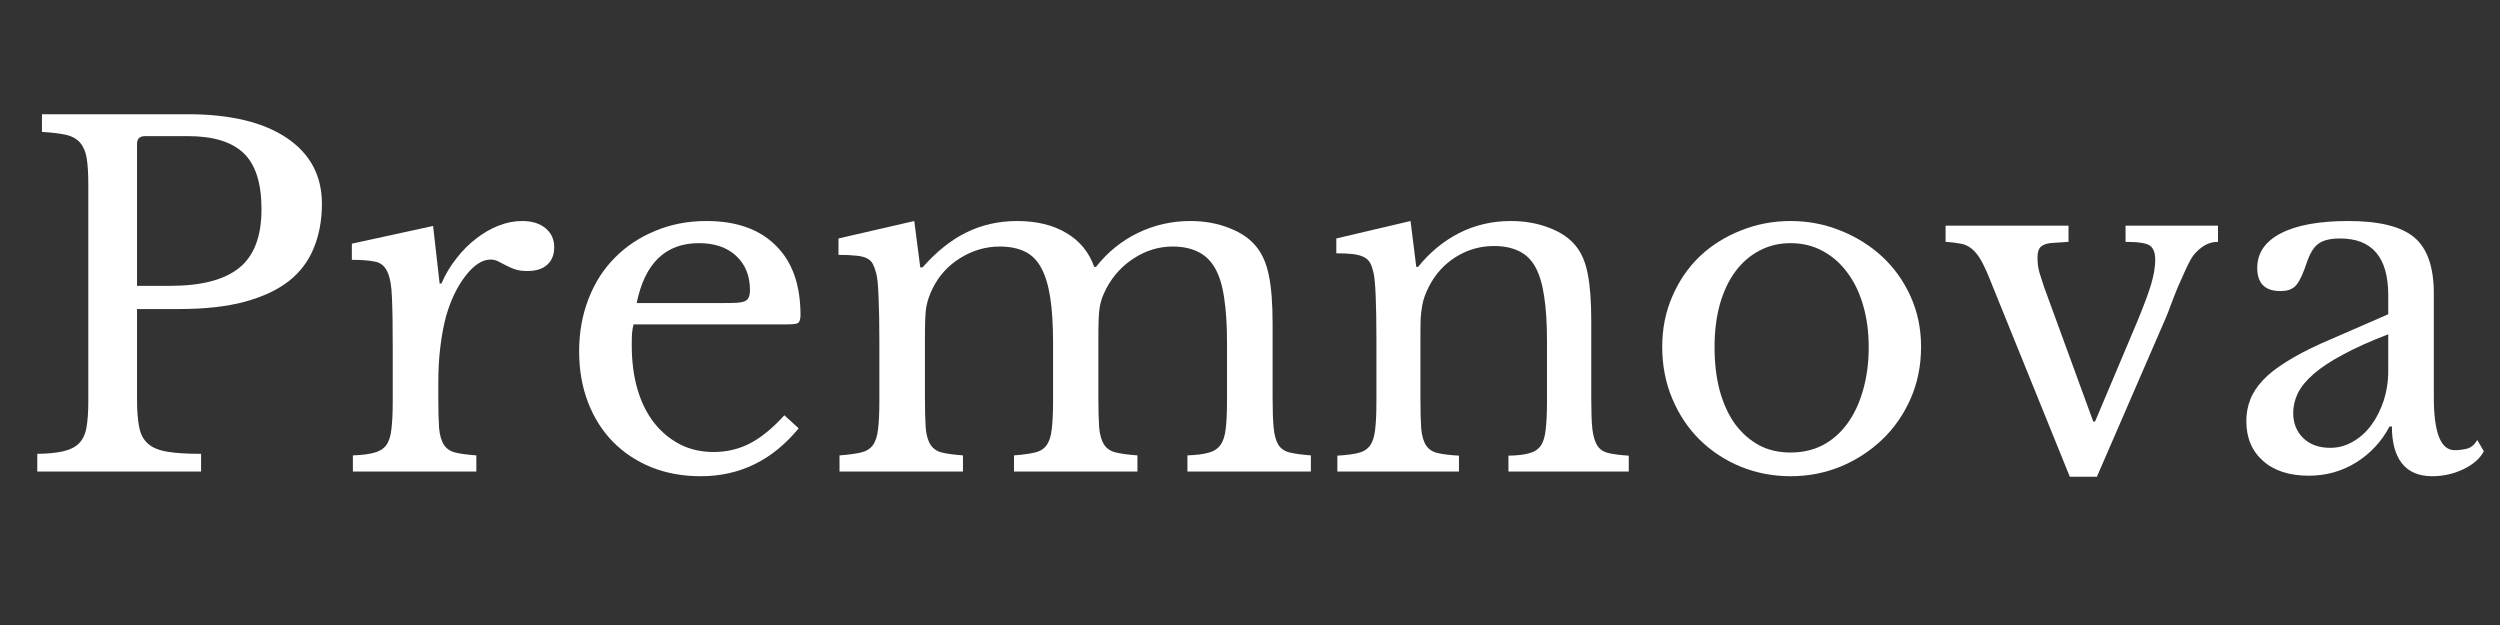
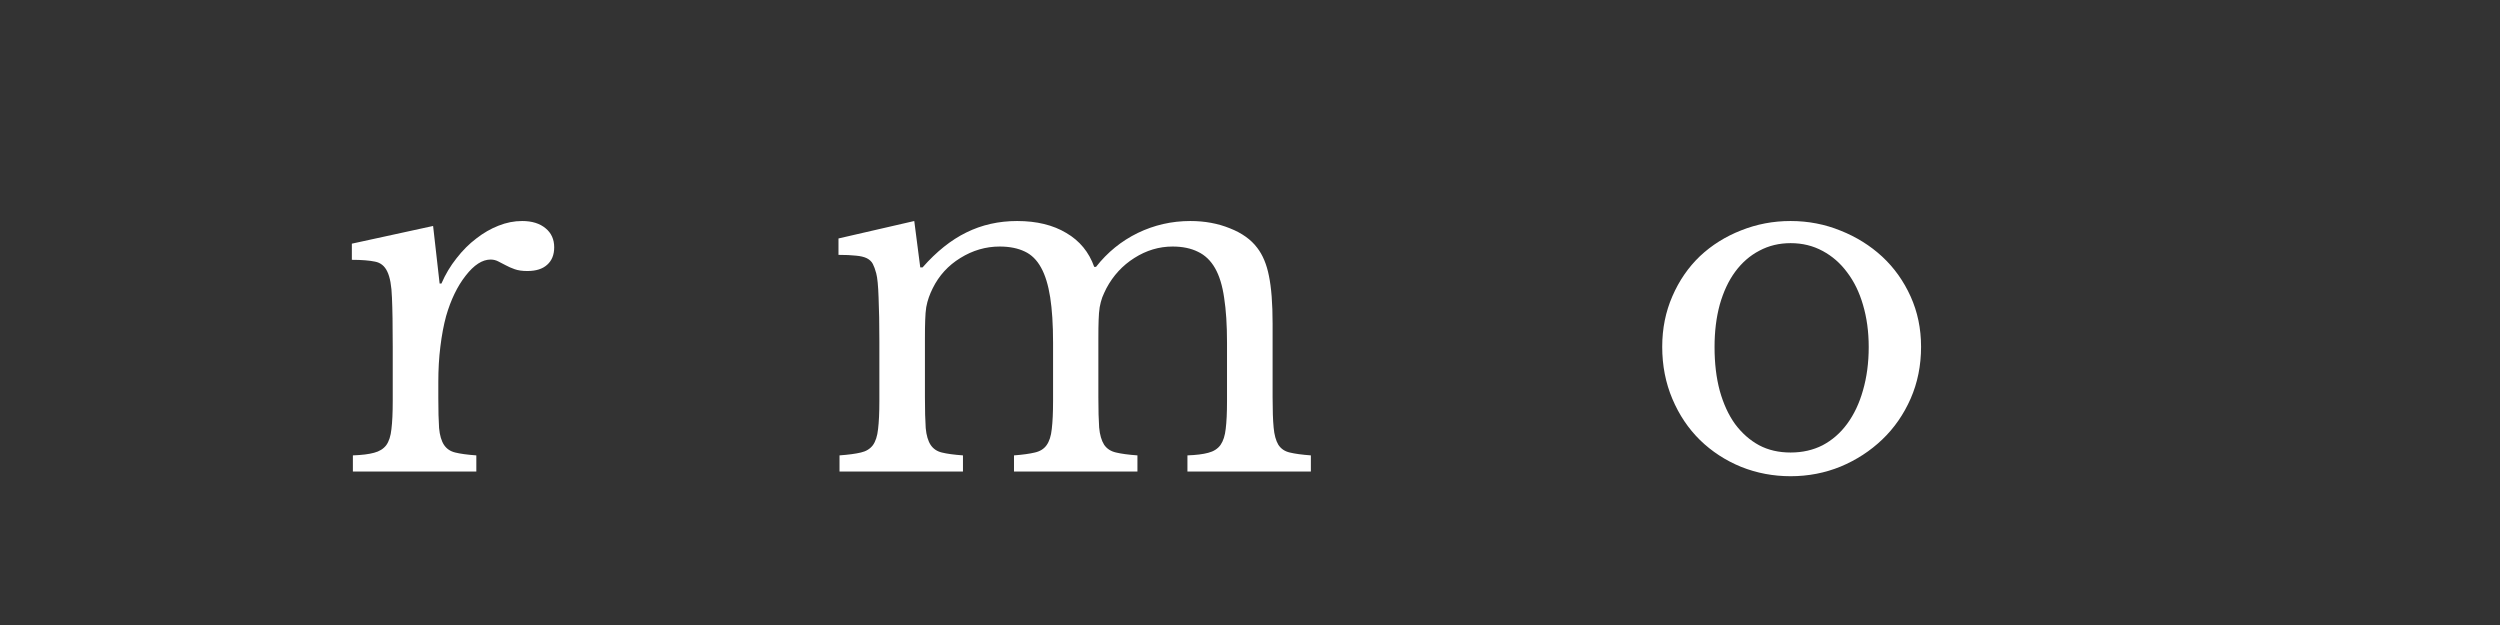
<svg xmlns="http://www.w3.org/2000/svg" width="200" zoomAndPan="magnify" viewBox="0 0 150 37.5" height="50" preserveAspectRatio="xMidYMid meet" version="1.0">
  <rect x="0" y="0" width="150" height="37.5" fill="#333333" stroke="none" />
  <defs>
    <g />
    <clipPath id="183aa60e72">
      <path d="M 134 13 L 149.012 13 L 149.012 29 L 134 29 Z M 134 13 " clip-rule="nonzero" />
    </clipPath>
  </defs>
  <g fill="#ffffff" fill-opacity="1">
    <g transform="translate(0.987, 28.292)">
      <g>
-         <path d="M 18.328 -16.062 C 18.328 -15.082 18.164 -14.203 17.844 -13.422 C 17.531 -12.641 17.035 -11.977 16.359 -11.438 C 15.68 -10.906 14.797 -10.488 13.703 -10.188 C 12.617 -9.895 11.301 -9.75 9.75 -9.75 L 7.234 -9.75 L 7.234 -4.375 C 7.234 -3.688 7.273 -3.125 7.359 -2.688 C 7.441 -2.25 7.617 -1.91 7.891 -1.672 C 8.16 -1.43 8.551 -1.27 9.062 -1.188 C 9.57 -1.102 10.242 -1.062 11.078 -1.062 L 11.078 0 L 1.25 0 L 1.25 -1.062 C 1.906 -1.07 2.43 -1.125 2.828 -1.219 C 3.223 -1.312 3.531 -1.469 3.75 -1.688 C 3.977 -1.914 4.129 -2.234 4.203 -2.641 C 4.273 -3.047 4.312 -3.578 4.312 -4.234 L 4.312 -17.203 C 4.312 -17.859 4.281 -18.383 4.219 -18.781 C 4.156 -19.176 4.023 -19.488 3.828 -19.719 C 3.629 -19.957 3.344 -20.117 2.969 -20.203 C 2.602 -20.285 2.125 -20.344 1.531 -20.375 L 1.531 -21.438 L 10.281 -21.438 C 12.832 -21.438 14.812 -20.961 16.219 -20.016 C 17.625 -19.066 18.328 -17.75 18.328 -16.062 Z M 7.234 -11.141 L 9.219 -11.141 C 11.07 -11.141 12.445 -11.492 13.344 -12.203 C 14.25 -12.922 14.703 -14.098 14.703 -15.734 C 14.703 -17.305 14.344 -18.43 13.625 -19.109 C 12.914 -19.785 11.801 -20.125 10.281 -20.125 L 7.719 -20.125 C 7.395 -20.125 7.234 -19.969 7.234 -19.656 Z M 7.234 -11.141 " />
-       </g>
+         </g>
    </g>
  </g>
  <g fill="#ffffff" fill-opacity="1">
    <g transform="translate(20.111, 28.292)">
      <g>
        <path d="M 6.188 -4.422 C 6.188 -3.66 6.203 -3.055 6.234 -2.609 C 6.273 -2.172 6.375 -1.832 6.531 -1.594 C 6.688 -1.363 6.91 -1.211 7.203 -1.141 C 7.504 -1.066 7.926 -1.008 8.469 -0.969 L 8.469 0 L 1.062 0 L 1.062 -0.969 C 1.594 -0.988 2.016 -1.039 2.328 -1.125 C 2.648 -1.207 2.895 -1.359 3.062 -1.578 C 3.227 -1.805 3.332 -2.129 3.375 -2.547 C 3.426 -2.961 3.453 -3.523 3.453 -4.234 L 3.453 -7.484 C 3.453 -8.754 3.438 -9.738 3.406 -10.438 C 3.383 -11.145 3.289 -11.664 3.125 -12 C 2.969 -12.332 2.723 -12.531 2.391 -12.594 C 2.055 -12.664 1.594 -12.703 1 -12.703 L 1 -13.672 L 5.875 -14.734 L 6.266 -11.281 L 6.375 -11.281 C 6.613 -11.832 6.914 -12.336 7.281 -12.797 C 7.645 -13.266 8.039 -13.66 8.469 -13.984 C 8.895 -14.316 9.336 -14.57 9.797 -14.75 C 10.266 -14.938 10.738 -15.031 11.219 -15.031 C 11.812 -15.031 12.281 -14.883 12.625 -14.594 C 12.969 -14.312 13.141 -13.93 13.141 -13.453 C 13.141 -13.004 13 -12.656 12.719 -12.406 C 12.445 -12.156 12.051 -12.031 11.531 -12.031 C 11.227 -12.031 10.973 -12.066 10.766 -12.141 C 10.566 -12.211 10.391 -12.289 10.234 -12.375 C 10.078 -12.457 9.926 -12.535 9.781 -12.609 C 9.645 -12.68 9.492 -12.719 9.328 -12.719 C 8.828 -12.719 8.328 -12.395 7.828 -11.75 C 7.328 -11.113 6.938 -10.305 6.656 -9.328 C 6.508 -8.785 6.395 -8.176 6.312 -7.5 C 6.227 -6.82 6.188 -6.113 6.188 -5.375 Z M 6.188 -4.422 " />
      </g>
    </g>
  </g>
  <g fill="#ffffff" fill-opacity="1">
    <g transform="translate(33.389, 28.292)">
      <g>
-         <path d="M 14.531 -2.594 C 12.957 -0.676 11 0.281 8.656 0.281 C 7.562 0.281 6.566 0.098 5.672 -0.266 C 4.785 -0.629 4.02 -1.141 3.375 -1.797 C 2.738 -2.453 2.242 -3.238 1.891 -4.156 C 1.535 -5.082 1.359 -6.102 1.359 -7.219 C 1.359 -8.344 1.547 -9.391 1.922 -10.359 C 2.297 -11.328 2.82 -12.148 3.5 -12.828 C 4.176 -13.516 4.984 -14.051 5.922 -14.438 C 6.859 -14.832 7.883 -15.031 9 -15.031 C 10.789 -15.031 12.176 -14.539 13.156 -13.562 C 14.145 -12.594 14.641 -11.203 14.641 -9.391 C 14.641 -9.129 14.586 -8.969 14.484 -8.906 C 14.391 -8.852 14.156 -8.828 13.781 -8.828 L 4.625 -8.828 C 4.582 -8.68 4.551 -8.5 4.531 -8.281 C 4.52 -8.07 4.516 -7.836 4.516 -7.578 C 4.516 -6.609 4.629 -5.727 4.859 -4.938 C 5.086 -4.156 5.422 -3.484 5.859 -2.922 C 6.297 -2.367 6.816 -1.938 7.422 -1.625 C 8.023 -1.32 8.695 -1.172 9.438 -1.172 C 10.219 -1.172 10.941 -1.344 11.609 -1.688 C 12.273 -2.031 12.961 -2.594 13.672 -3.375 Z M 9.938 -10.109 C 10.312 -10.109 10.609 -10.113 10.828 -10.125 C 11.055 -10.145 11.223 -10.18 11.328 -10.234 C 11.441 -10.297 11.516 -10.379 11.547 -10.484 C 11.586 -10.586 11.609 -10.723 11.609 -10.891 C 11.609 -11.742 11.332 -12.426 10.781 -12.938 C 10.238 -13.445 9.492 -13.703 8.547 -13.703 C 6.547 -13.703 5.301 -12.504 4.812 -10.109 Z M 9.938 -10.109 " />
-       </g>
+         </g>
    </g>
  </g>
  <g fill="#ffffff" fill-opacity="1">
    <g transform="translate(49.34, 28.292)">
      <g>
        <path d="M 6.156 -4.453 C 6.156 -3.672 6.172 -3.055 6.203 -2.609 C 6.242 -2.172 6.344 -1.832 6.5 -1.594 C 6.656 -1.363 6.879 -1.211 7.172 -1.141 C 7.473 -1.066 7.895 -1.008 8.438 -0.969 L 8.438 0 L 1.031 0 L 1.031 -0.969 C 1.57 -1.008 2 -1.066 2.312 -1.141 C 2.625 -1.211 2.863 -1.359 3.031 -1.578 C 3.195 -1.805 3.301 -2.129 3.344 -2.547 C 3.395 -2.961 3.422 -3.523 3.422 -4.234 L 3.422 -7.797 C 3.422 -8.859 3.406 -9.738 3.375 -10.438 C 3.352 -11.145 3.305 -11.629 3.234 -11.891 C 3.172 -12.129 3.102 -12.316 3.031 -12.453 C 2.957 -12.598 2.836 -12.711 2.672 -12.797 C 2.504 -12.879 2.285 -12.93 2.016 -12.953 C 1.742 -12.984 1.395 -13 0.969 -13 L 0.969 -13.984 L 5.516 -15.031 L 5.875 -12.25 L 6.016 -12.25 C 6.848 -13.195 7.723 -13.895 8.641 -14.344 C 9.566 -14.801 10.582 -15.031 11.688 -15.031 C 12.863 -15.031 13.848 -14.789 14.641 -14.312 C 15.441 -13.844 16 -13.164 16.312 -12.281 L 16.422 -12.281 C 17.109 -13.156 17.941 -13.832 18.922 -14.312 C 19.91 -14.789 20.961 -15.031 22.078 -15.031 C 22.953 -15.031 23.742 -14.883 24.453 -14.594 C 25.172 -14.312 25.719 -13.922 26.094 -13.422 C 26.426 -12.992 26.66 -12.43 26.797 -11.734 C 26.941 -11.035 27.016 -10.082 27.016 -8.875 L 27.016 -4.453 C 27.016 -3.691 27.035 -3.086 27.078 -2.641 C 27.117 -2.203 27.211 -1.859 27.359 -1.609 C 27.516 -1.367 27.742 -1.211 28.047 -1.141 C 28.359 -1.066 28.781 -1.008 29.312 -0.969 L 29.312 0 L 21.906 0 L 21.906 -0.969 C 22.426 -0.988 22.844 -1.039 23.156 -1.125 C 23.477 -1.207 23.723 -1.363 23.891 -1.594 C 24.055 -1.832 24.16 -2.156 24.203 -2.562 C 24.254 -2.969 24.281 -3.523 24.281 -4.234 L 24.281 -7.734 C 24.281 -8.797 24.223 -9.691 24.109 -10.422 C 24.004 -11.16 23.82 -11.754 23.562 -12.203 C 23.301 -12.66 22.957 -12.988 22.531 -13.188 C 22.113 -13.395 21.609 -13.5 21.016 -13.5 C 20.203 -13.5 19.438 -13.27 18.719 -12.812 C 18.008 -12.363 17.453 -11.758 17.047 -11 C 16.953 -10.812 16.867 -10.629 16.797 -10.453 C 16.734 -10.273 16.68 -10.078 16.641 -9.859 C 16.609 -9.648 16.586 -9.395 16.578 -9.094 C 16.566 -8.801 16.562 -8.43 16.562 -7.984 L 16.562 -4.453 C 16.562 -3.691 16.578 -3.086 16.609 -2.641 C 16.648 -2.203 16.75 -1.859 16.906 -1.609 C 17.07 -1.367 17.312 -1.211 17.625 -1.141 C 17.938 -1.066 18.363 -1.008 18.906 -0.969 L 18.906 0 L 11.5 0 L 11.5 -0.969 C 12.02 -1.008 12.438 -1.066 12.75 -1.141 C 13.062 -1.211 13.297 -1.359 13.453 -1.578 C 13.617 -1.805 13.723 -2.129 13.766 -2.547 C 13.816 -2.961 13.844 -3.523 13.844 -4.234 L 13.844 -7.734 C 13.844 -8.816 13.785 -9.723 13.672 -10.453 C 13.555 -11.191 13.375 -11.785 13.125 -12.234 C 12.875 -12.691 12.547 -13.016 12.141 -13.203 C 11.734 -13.398 11.234 -13.5 10.641 -13.5 C 9.805 -13.5 9.02 -13.27 8.281 -12.812 C 7.551 -12.363 7 -11.758 6.625 -11 C 6.531 -10.812 6.453 -10.629 6.391 -10.453 C 6.328 -10.273 6.273 -10.078 6.234 -9.859 C 6.203 -9.648 6.18 -9.395 6.172 -9.094 C 6.16 -8.801 6.156 -8.43 6.156 -7.984 Z M 6.156 -4.453 " />
      </g>
    </g>
  </g>
  <g fill="#ffffff" fill-opacity="1">
    <g transform="translate(79.21, 28.292)">
      <g>
-         <path d="M 6.016 -4.375 C 6.016 -3.613 6.031 -3.016 6.062 -2.578 C 6.102 -2.141 6.203 -1.801 6.359 -1.562 C 6.516 -1.332 6.742 -1.18 7.047 -1.109 C 7.359 -1.035 7.785 -0.984 8.328 -0.953 L 8.328 0 L 1.031 0 L 1.031 -0.953 C 1.551 -0.984 1.961 -1.035 2.266 -1.109 C 2.578 -1.18 2.816 -1.328 2.984 -1.547 C 3.148 -1.773 3.254 -2.094 3.297 -2.5 C 3.348 -2.914 3.375 -3.473 3.375 -4.172 L 3.375 -7.875 C 3.375 -10.082 3.316 -11.43 3.203 -11.922 C 3.148 -12.16 3.082 -12.359 3 -12.516 C 2.914 -12.672 2.785 -12.789 2.609 -12.875 C 2.441 -12.957 2.227 -13.016 1.969 -13.047 C 1.719 -13.078 1.383 -13.094 0.969 -13.094 L 0.969 -13.984 L 5.422 -15.031 L 5.766 -12.281 L 5.875 -12.281 C 6.582 -13.156 7.406 -13.832 8.344 -14.312 C 9.289 -14.789 10.32 -15.031 11.438 -15.031 C 12.289 -15.031 13.07 -14.891 13.781 -14.609 C 14.488 -14.336 15.023 -13.957 15.391 -13.469 C 15.711 -13.051 15.938 -12.5 16.062 -11.812 C 16.195 -11.133 16.266 -10.203 16.266 -9.016 L 16.266 -4.375 C 16.266 -3.613 16.285 -3.016 16.328 -2.578 C 16.379 -2.141 16.477 -1.801 16.625 -1.562 C 16.77 -1.332 16.992 -1.18 17.297 -1.109 C 17.609 -1.035 18.016 -0.984 18.516 -0.953 L 18.516 0 L 11.297 0 L 11.297 -0.953 C 11.816 -0.961 12.227 -1.008 12.531 -1.094 C 12.844 -1.176 13.078 -1.328 13.234 -1.547 C 13.391 -1.773 13.488 -2.098 13.531 -2.516 C 13.582 -2.93 13.609 -3.484 13.609 -4.172 L 13.609 -7.859 C 13.609 -8.91 13.551 -9.797 13.438 -10.516 C 13.332 -11.242 13.156 -11.832 12.906 -12.281 C 12.656 -12.727 12.32 -13.047 11.906 -13.234 C 11.5 -13.43 11.008 -13.531 10.438 -13.531 C 9.602 -13.531 8.836 -13.312 8.141 -12.875 C 7.441 -12.438 6.898 -11.836 6.516 -11.078 C 6.422 -10.891 6.344 -10.711 6.281 -10.547 C 6.219 -10.379 6.164 -10.188 6.125 -9.969 C 6.082 -9.75 6.051 -9.492 6.031 -9.203 C 6.02 -8.91 6.016 -8.547 6.016 -8.109 Z M 6.016 -4.375 " />
-       </g>
+         </g>
    </g>
  </g>
  <g fill="#ffffff" fill-opacity="1">
    <g transform="translate(98.389, 28.292)">
      <g>
        <path d="M 9.047 -15.031 C 10.109 -15.031 11.109 -14.836 12.047 -14.453 C 12.992 -14.078 13.828 -13.555 14.547 -12.891 C 15.266 -12.223 15.832 -11.426 16.25 -10.5 C 16.664 -9.582 16.875 -8.578 16.875 -7.484 C 16.875 -6.359 16.664 -5.32 16.25 -4.375 C 15.832 -3.426 15.266 -2.609 14.547 -1.922 C 13.828 -1.234 12.992 -0.691 12.047 -0.297 C 11.109 0.086 10.109 0.281 9.047 0.281 C 8.004 0.281 7.016 0.094 6.078 -0.281 C 5.141 -0.664 4.316 -1.203 3.609 -1.891 C 2.91 -2.578 2.359 -3.398 1.953 -4.359 C 1.547 -5.316 1.344 -6.359 1.344 -7.484 C 1.344 -8.578 1.547 -9.586 1.953 -10.516 C 2.359 -11.453 2.91 -12.254 3.609 -12.922 C 4.316 -13.586 5.141 -14.102 6.078 -14.469 C 7.016 -14.844 8.004 -15.031 9.047 -15.031 Z M 9.047 -13.703 C 8.359 -13.703 7.734 -13.551 7.172 -13.25 C 6.609 -12.957 6.125 -12.535 5.719 -11.984 C 5.32 -11.441 5.016 -10.785 4.797 -10.016 C 4.586 -9.242 4.484 -8.395 4.484 -7.469 C 4.484 -6.5 4.586 -5.625 4.797 -4.844 C 5.016 -4.062 5.32 -3.395 5.719 -2.844 C 6.125 -2.301 6.602 -1.879 7.156 -1.578 C 7.707 -1.285 8.336 -1.141 9.047 -1.141 C 9.754 -1.141 10.395 -1.285 10.969 -1.578 C 11.539 -1.879 12.031 -2.305 12.438 -2.859 C 12.852 -3.422 13.172 -4.094 13.391 -4.875 C 13.617 -5.656 13.734 -6.52 13.734 -7.469 C 13.734 -8.395 13.617 -9.238 13.391 -10 C 13.172 -10.758 12.852 -11.41 12.438 -11.953 C 12.031 -12.504 11.539 -12.93 10.969 -13.234 C 10.395 -13.547 9.754 -13.703 9.047 -13.703 Z M 9.047 -13.703 " />
      </g>
    </g>
  </g>
  <g fill="#ffffff" fill-opacity="1">
    <g transform="translate(116.595, 28.292)">
      <g>
-         <path d="M 2.891 -11.297 C 2.672 -11.859 2.473 -12.301 2.297 -12.625 C 2.117 -12.945 1.926 -13.191 1.719 -13.359 C 1.52 -13.523 1.297 -13.629 1.047 -13.672 C 0.797 -13.723 0.492 -13.758 0.141 -13.781 L 0.141 -14.75 L 7.516 -14.75 L 7.516 -13.781 C 7.141 -13.758 6.832 -13.738 6.594 -13.719 C 6.352 -13.707 6.16 -13.664 6.016 -13.594 C 5.879 -13.531 5.785 -13.438 5.734 -13.312 C 5.68 -13.195 5.656 -13.031 5.656 -12.812 C 5.656 -12.488 5.695 -12.188 5.781 -11.906 C 5.863 -11.633 5.953 -11.359 6.047 -11.078 L 9 -3 L 9.109 -3 L 11.641 -9 C 12.023 -9.926 12.301 -10.664 12.469 -11.219 C 12.633 -11.781 12.719 -12.273 12.719 -12.703 C 12.719 -13.129 12.609 -13.414 12.391 -13.562 C 12.172 -13.707 11.688 -13.781 10.938 -13.781 L 10.938 -14.75 L 16.484 -14.75 L 16.484 -13.781 C 16.18 -13.781 15.91 -13.707 15.672 -13.562 C 15.43 -13.414 15.219 -13.227 15.031 -13 C 14.883 -12.801 14.734 -12.531 14.578 -12.188 C 14.422 -11.844 14.258 -11.484 14.094 -11.109 C 13.938 -10.734 13.789 -10.363 13.656 -10 C 13.531 -9.645 13.414 -9.352 13.312 -9.125 L 9.219 0.312 L 7.594 0.312 Z M 2.891 -11.297 " />
-       </g>
+         </g>
    </g>
  </g>
  <g clip-path="url(#183aa60e72)">
    <g fill="#ffffff" fill-opacity="1">
      <g transform="translate(133.576, 28.292)">
        <g>
-           <path d="M 9.719 -8.234 C 8.656 -7.828 7.758 -7.426 7.031 -7.031 C 6.301 -6.645 5.711 -6.258 5.266 -5.875 C 4.816 -5.488 4.492 -5.098 4.297 -4.703 C 4.109 -4.316 4.016 -3.922 4.016 -3.516 C 4.016 -2.898 4.219 -2.395 4.625 -2 C 5.031 -1.613 5.566 -1.422 6.234 -1.422 C 6.711 -1.422 7.16 -1.539 7.578 -1.781 C 8.004 -2.02 8.375 -2.348 8.688 -2.766 C 9 -3.18 9.25 -3.672 9.438 -4.234 C 9.625 -4.805 9.719 -5.41 9.719 -6.047 Z M 9.719 -9.438 L 9.719 -10.578 C 9.719 -12.848 8.754 -13.984 6.828 -13.984 C 6.504 -13.984 6.234 -13.953 6.016 -13.891 C 5.797 -13.836 5.609 -13.742 5.453 -13.609 C 5.305 -13.484 5.172 -13.301 5.047 -13.062 C 4.93 -12.82 4.816 -12.523 4.703 -12.172 C 4.504 -11.629 4.305 -11.27 4.109 -11.094 C 3.91 -10.914 3.625 -10.828 3.25 -10.828 C 2.32 -10.828 1.859 -11.289 1.859 -12.219 C 1.859 -13.113 2.332 -13.805 3.281 -14.297 C 4.227 -14.785 5.578 -15.031 7.328 -15.031 C 9.18 -15.031 10.5 -14.703 11.281 -14.047 C 12.062 -13.391 12.453 -12.27 12.453 -10.688 L 12.453 -4.453 C 12.453 -2.336 12.867 -1.281 13.703 -1.281 C 13.961 -1.281 14.211 -1.312 14.453 -1.375 C 14.691 -1.438 14.895 -1.609 15.062 -1.891 L 15.453 -1.219 C 15.234 -0.789 14.828 -0.43 14.234 -0.141 C 13.641 0.141 13.016 0.281 12.359 0.281 C 11.547 0.281 10.938 0.02 10.531 -0.5 C 10.133 -1.02 9.938 -1.754 9.938 -2.703 L 9.797 -2.703 C 9.316 -1.797 8.648 -1.078 7.797 -0.547 C 6.941 -0.016 5.992 0.25 4.953 0.25 C 3.785 0.25 2.867 -0.047 2.203 -0.641 C 1.535 -1.234 1.203 -2.031 1.203 -3.031 C 1.203 -3.477 1.281 -3.906 1.438 -4.312 C 1.594 -4.719 1.848 -5.109 2.203 -5.484 C 2.555 -5.859 3.02 -6.223 3.594 -6.578 C 4.164 -6.941 4.867 -7.312 5.703 -7.688 Z M 9.719 -9.438 " />
-         </g>
+           </g>
      </g>
    </g>
  </g>
</svg>